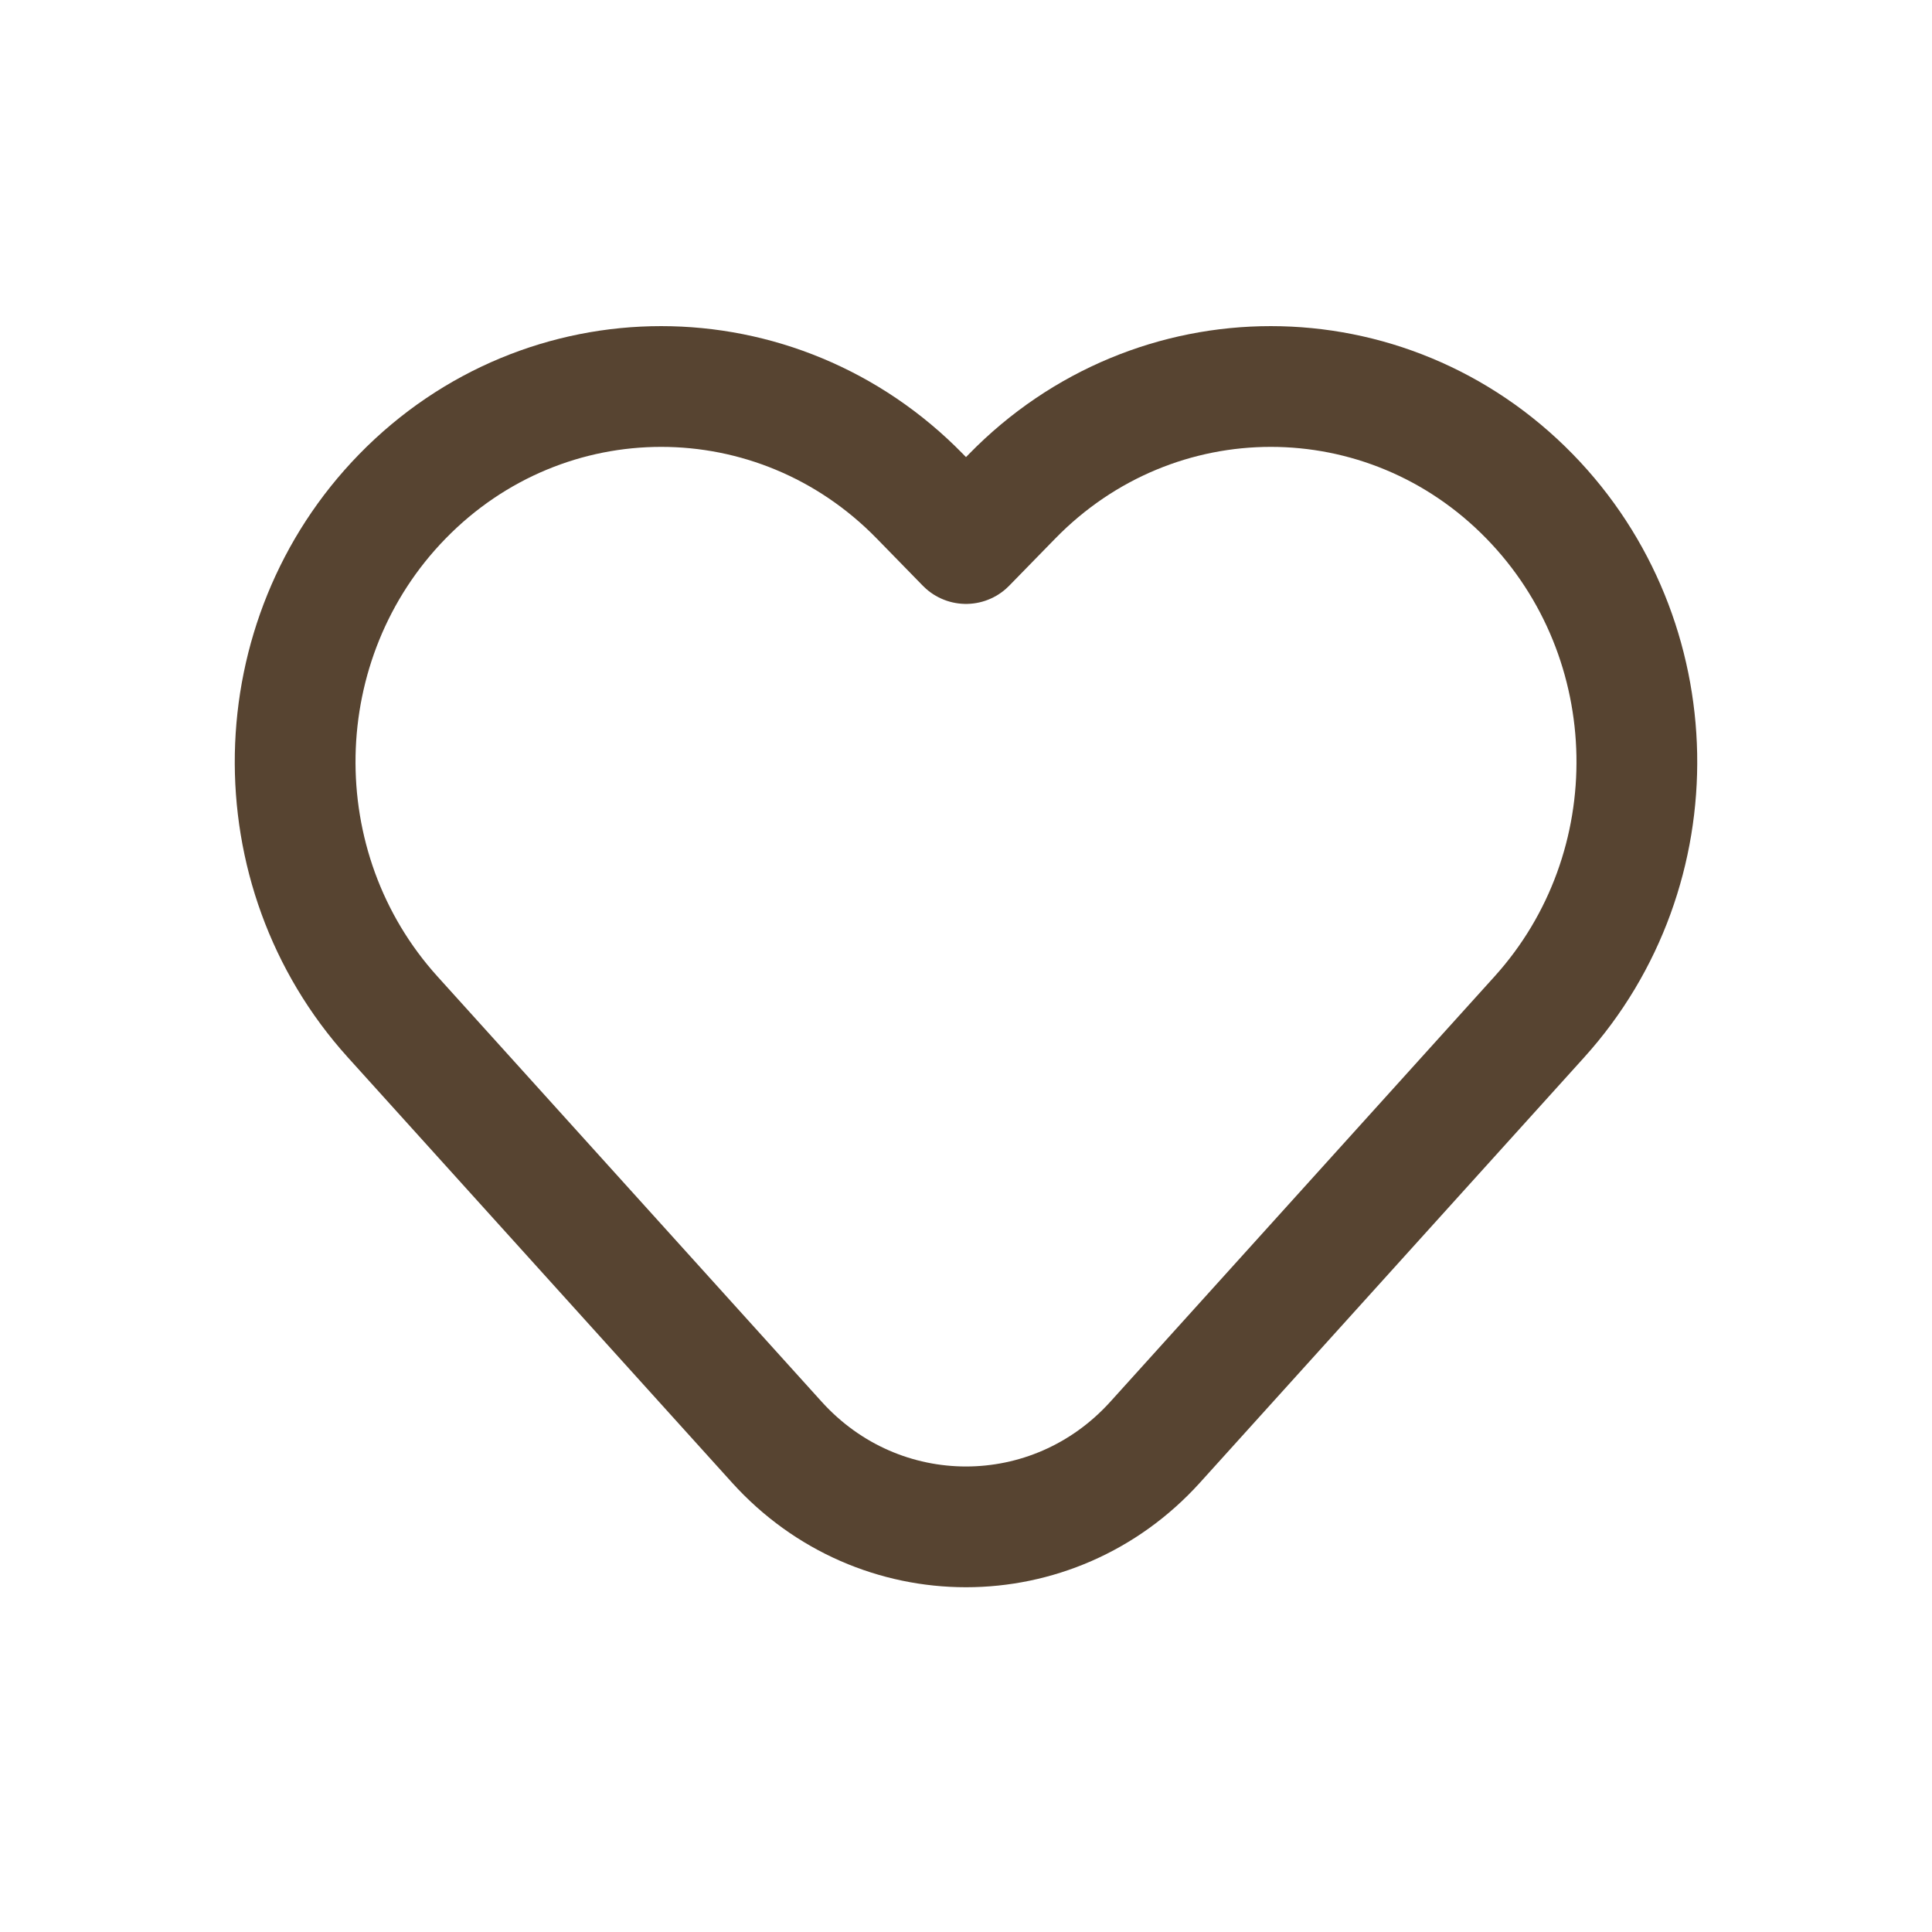
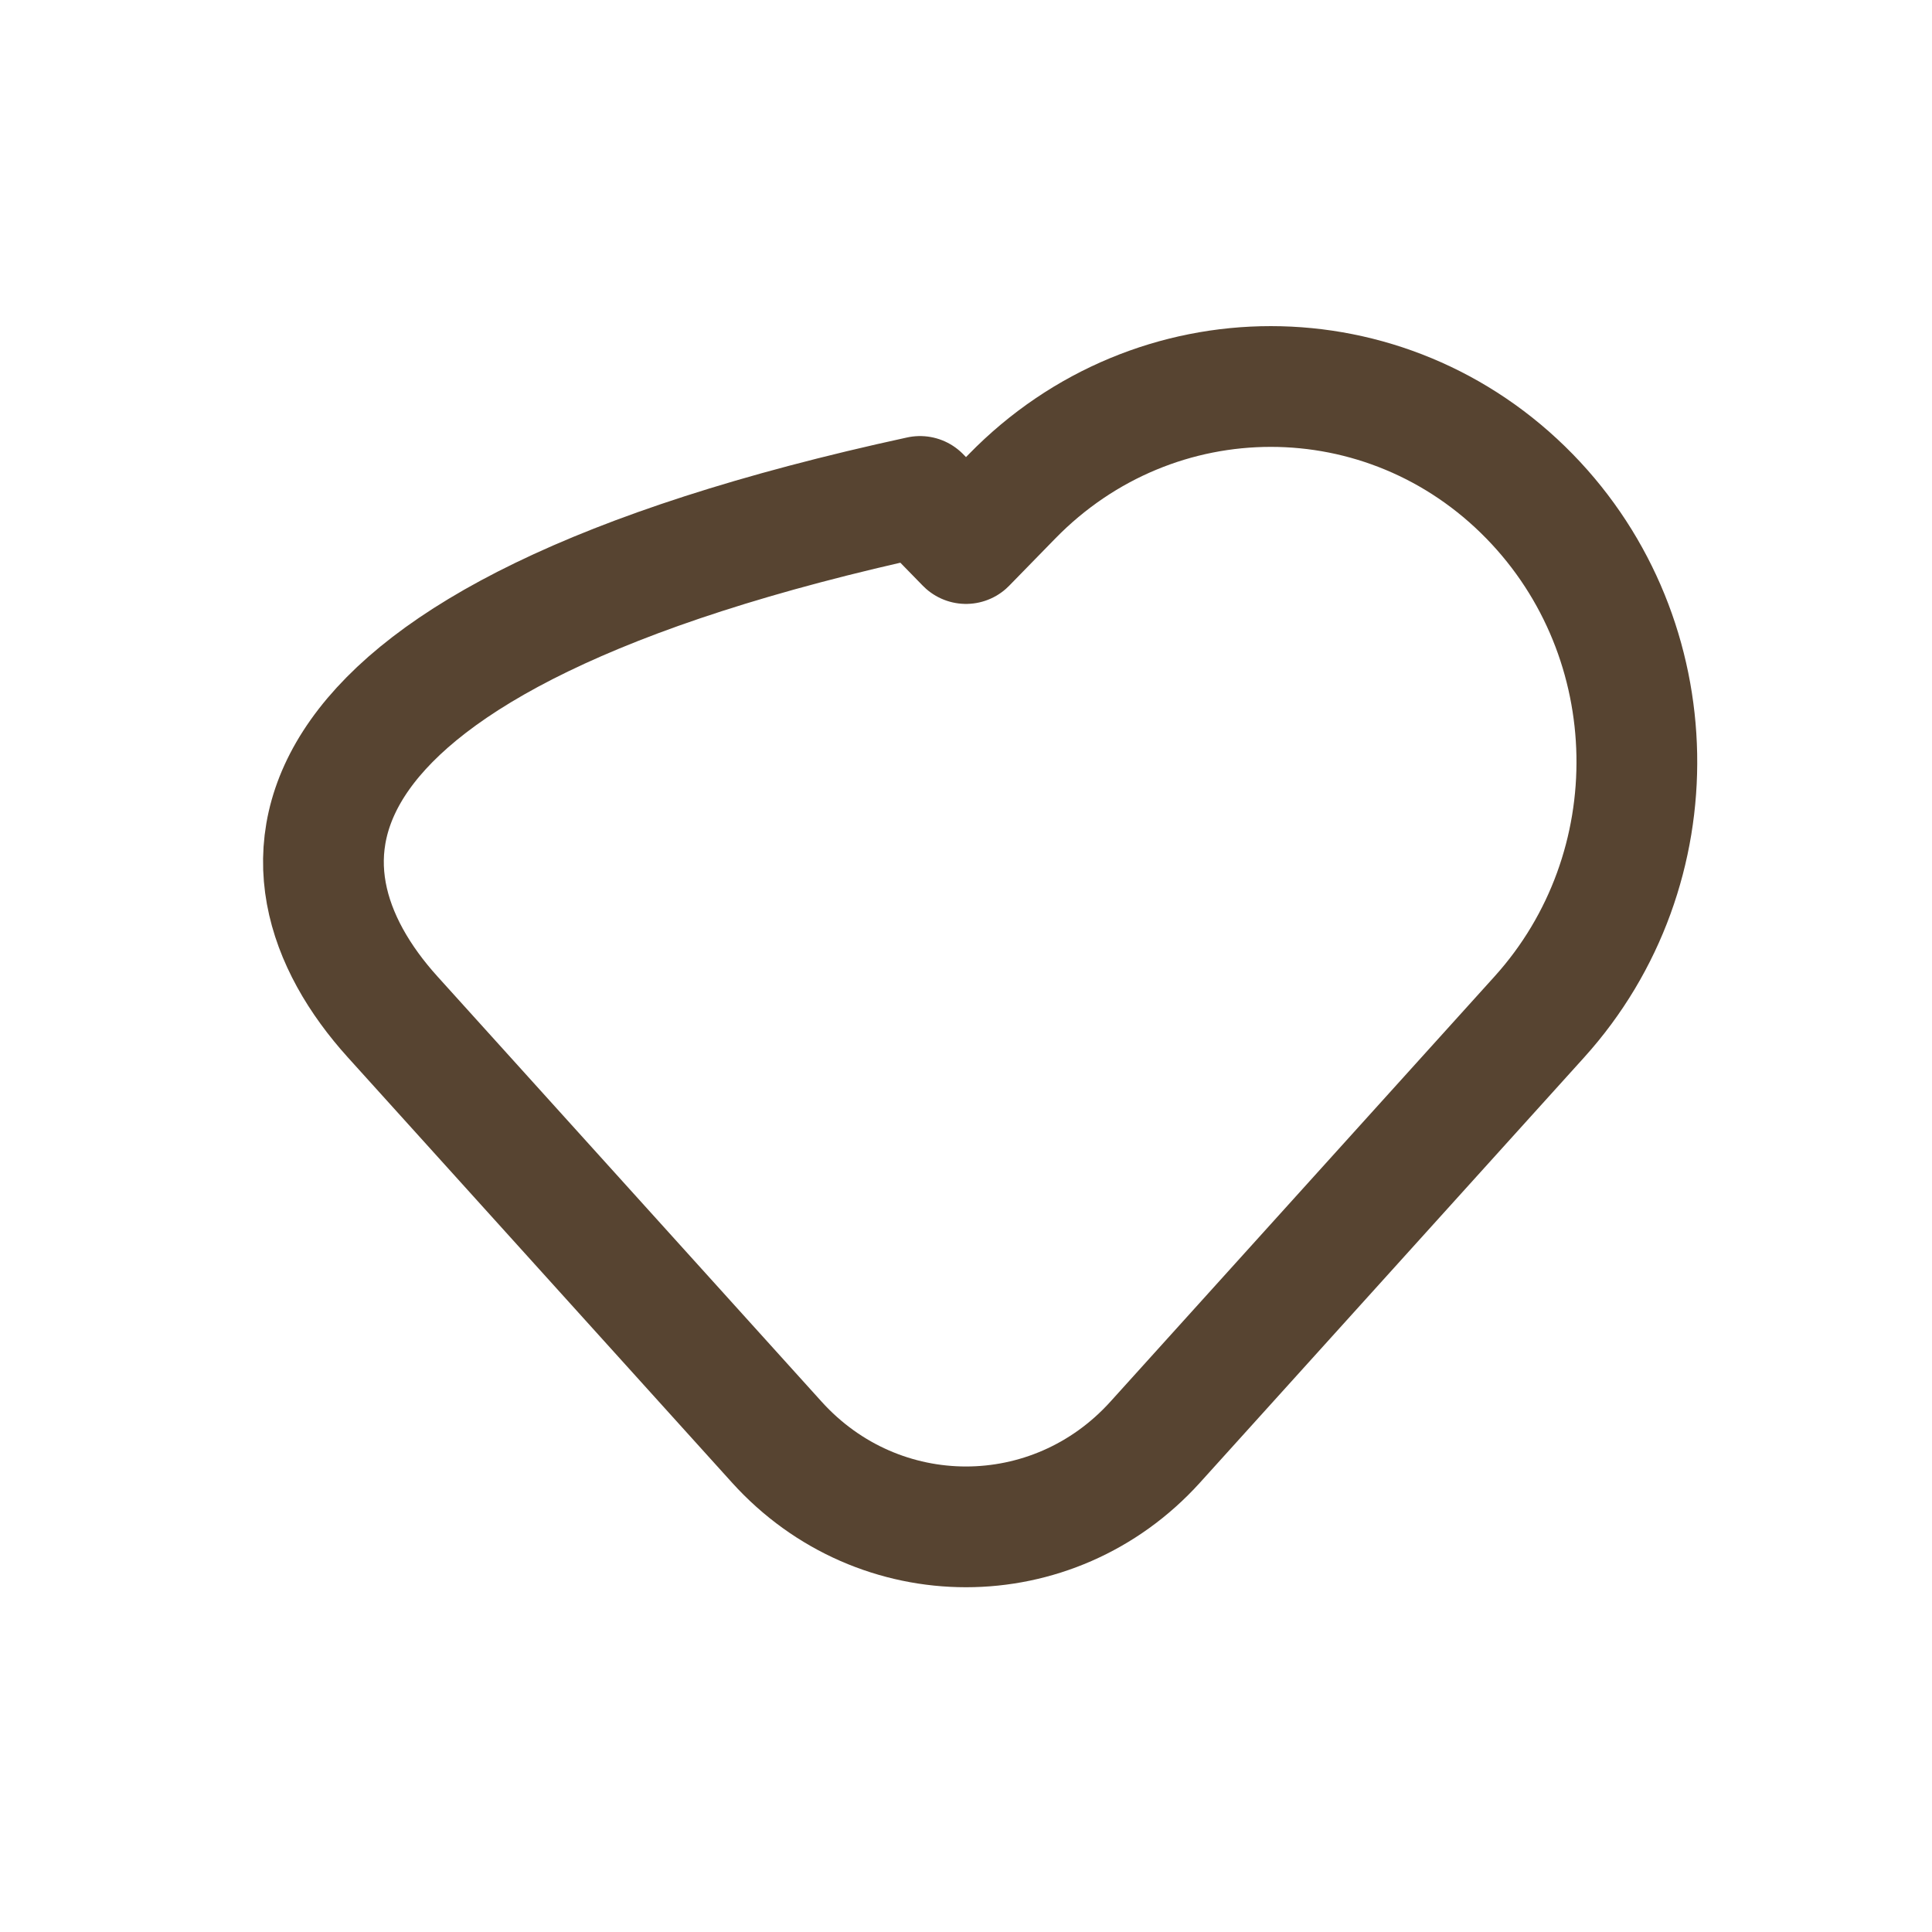
<svg xmlns="http://www.w3.org/2000/svg" width="24" height="24" viewBox="0 0 24 24" fill="none">
-   <path d="M12.571 6.167L12 6.752L11.429 6.167C9.653 4.346 6.774 4.346 4.998 6.167C3.27 7.939 3.217 10.795 4.878 12.633L9.65 17.915C10.918 19.318 13.082 19.318 14.35 17.915L19.122 12.633C20.783 10.795 20.73 7.939 19.002 6.167C17.226 4.346 14.347 4.346 12.571 6.167Z" stroke="#574431" stroke-width="1.5" stroke-linecap="round" stroke-linejoin="round" />
+   <path d="M12.571 6.167L12 6.752L11.429 6.167C3.27 7.939 3.217 10.795 4.878 12.633L9.65 17.915C10.918 19.318 13.082 19.318 14.35 17.915L19.122 12.633C20.783 10.795 20.73 7.939 19.002 6.167C17.226 4.346 14.347 4.346 12.571 6.167Z" stroke="#574431" stroke-width="1.5" stroke-linecap="round" stroke-linejoin="round" />
</svg>